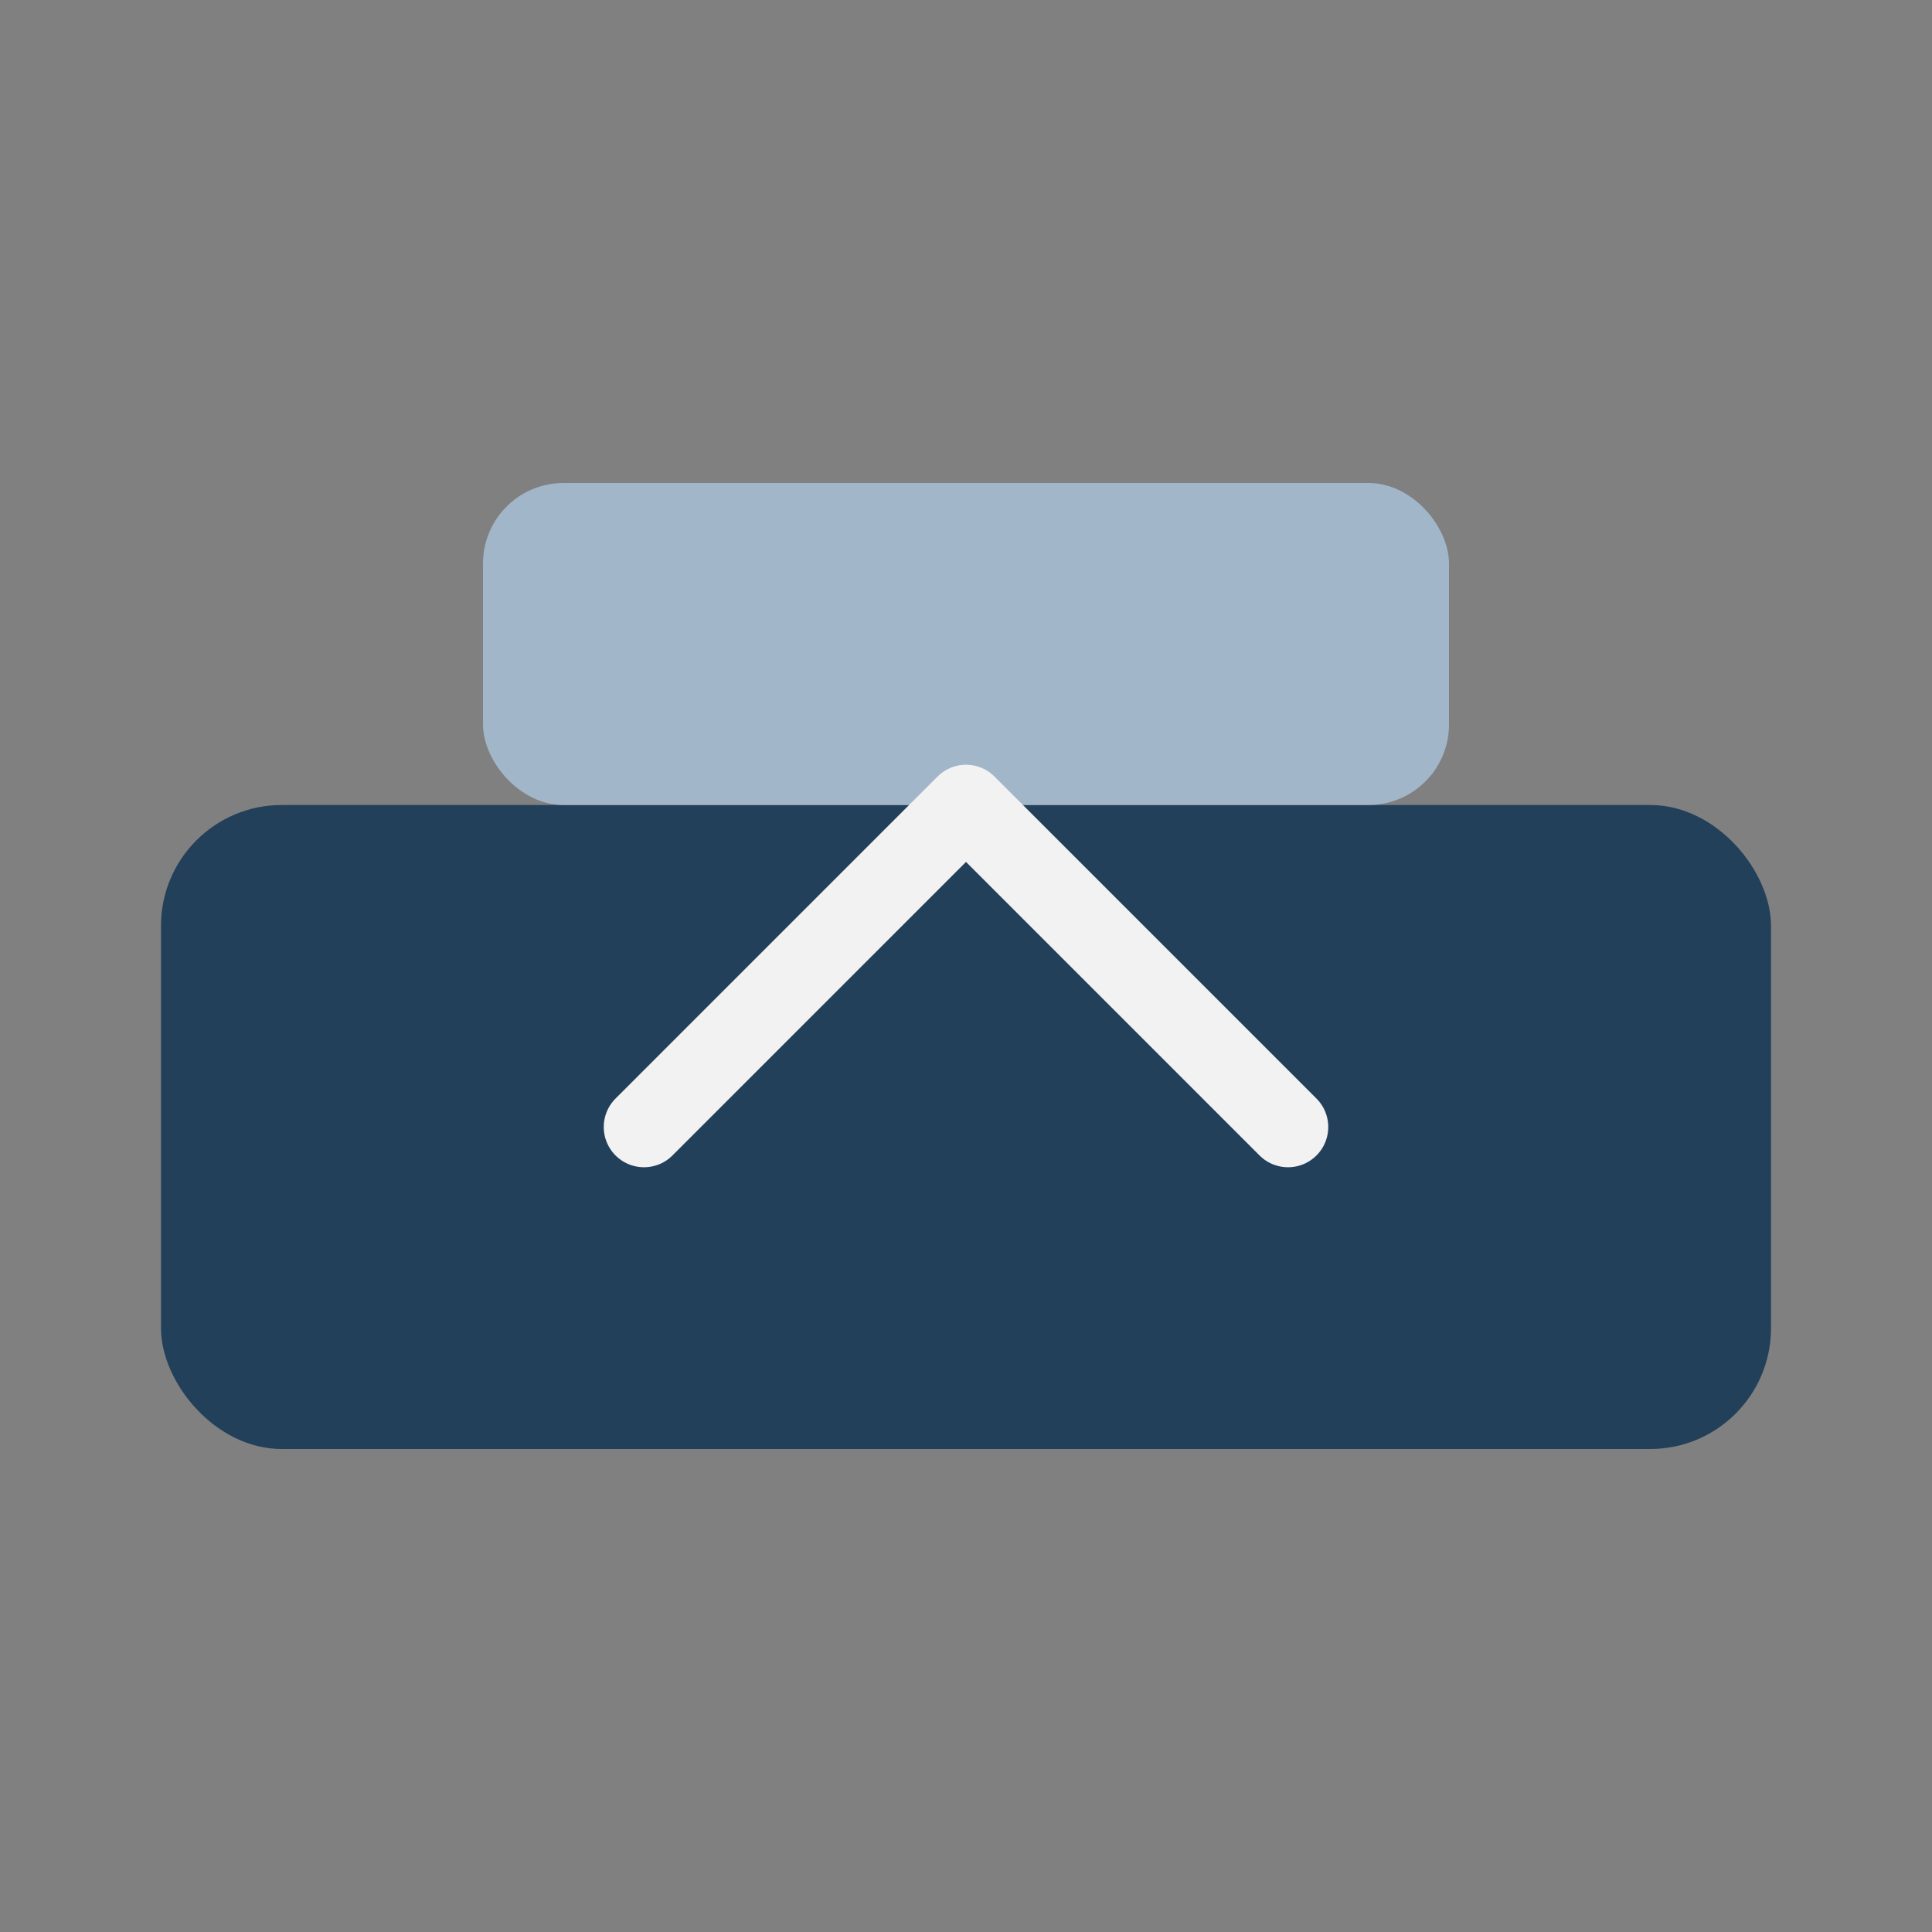
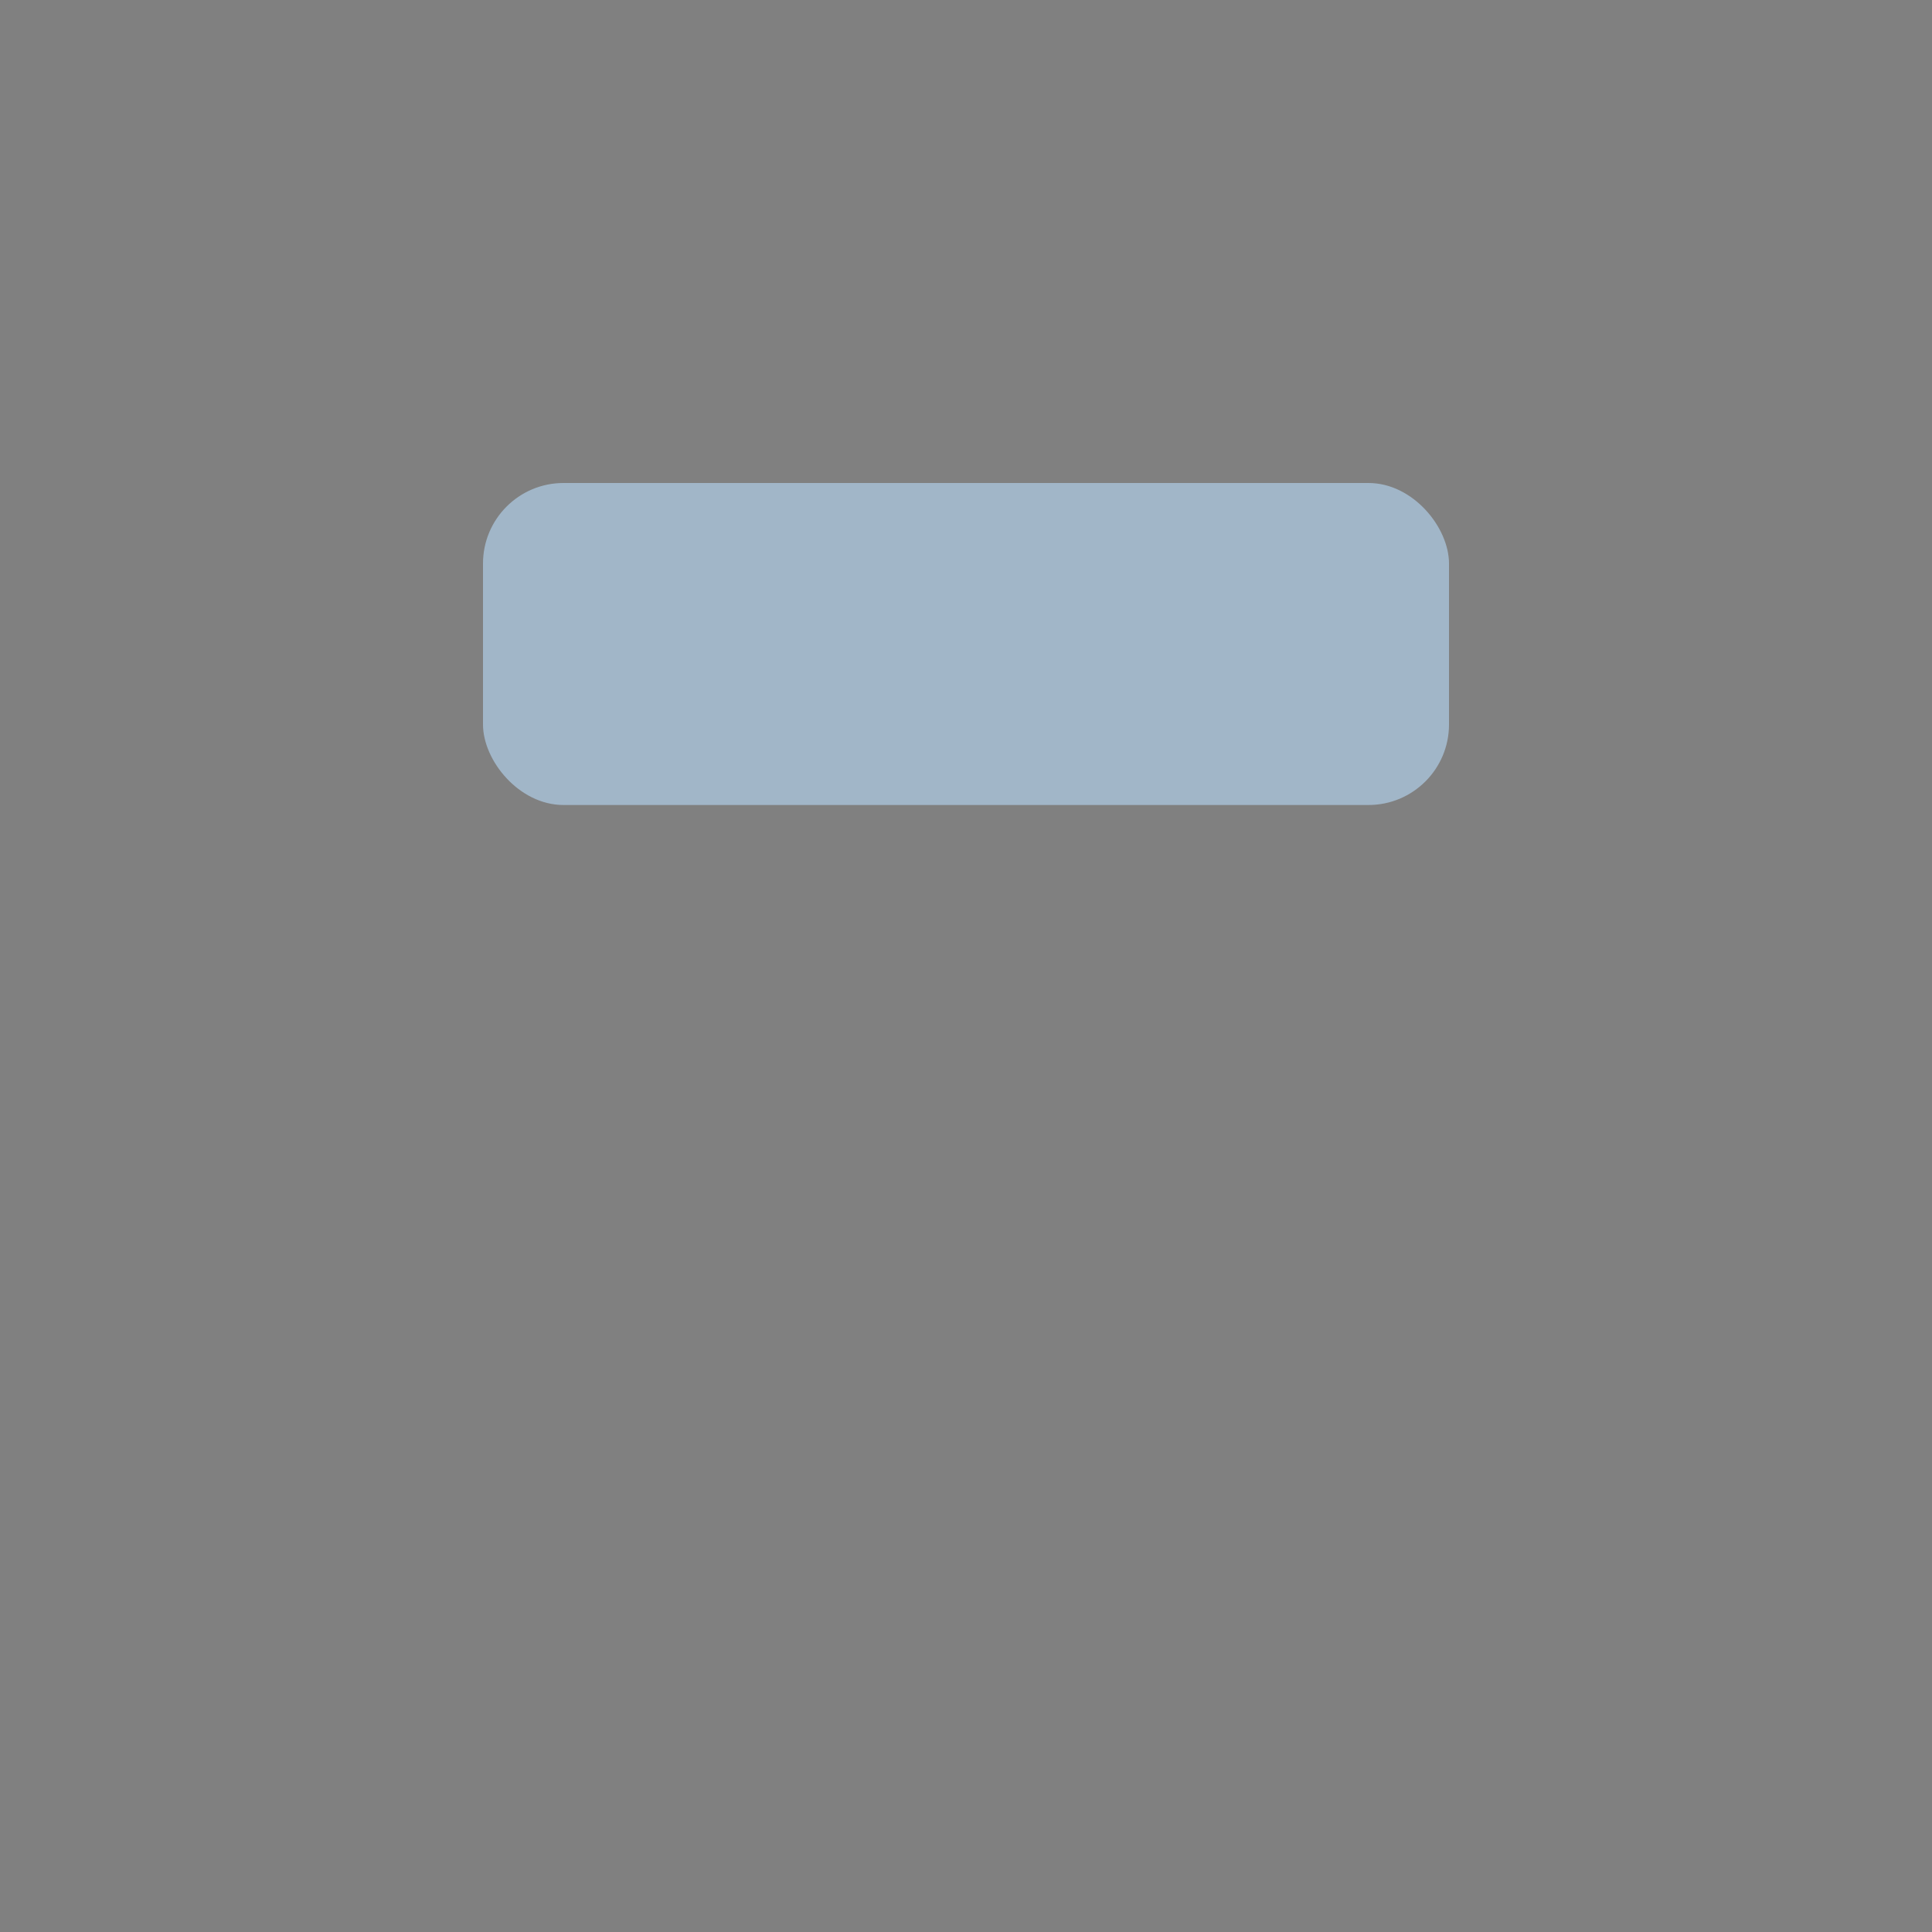
<svg xmlns="http://www.w3.org/2000/svg" width="48" height="48" viewBox="0 0 48 48">
  <rect x="0" y="0" width="48" height="48" fill="#808080" stroke="none" />
-   <rect x="4" y="20" width="40" height="16" rx="3" fill="#23405A" />
  <rect x="12" y="12" width="24" height="8" rx="2" fill="#A1B6C8" />
-   <path d="M16 28l8-8 8 8" fill="none" stroke="#F2F2F2" stroke-width="2" stroke-linecap="round" stroke-linejoin="round" />
</svg>